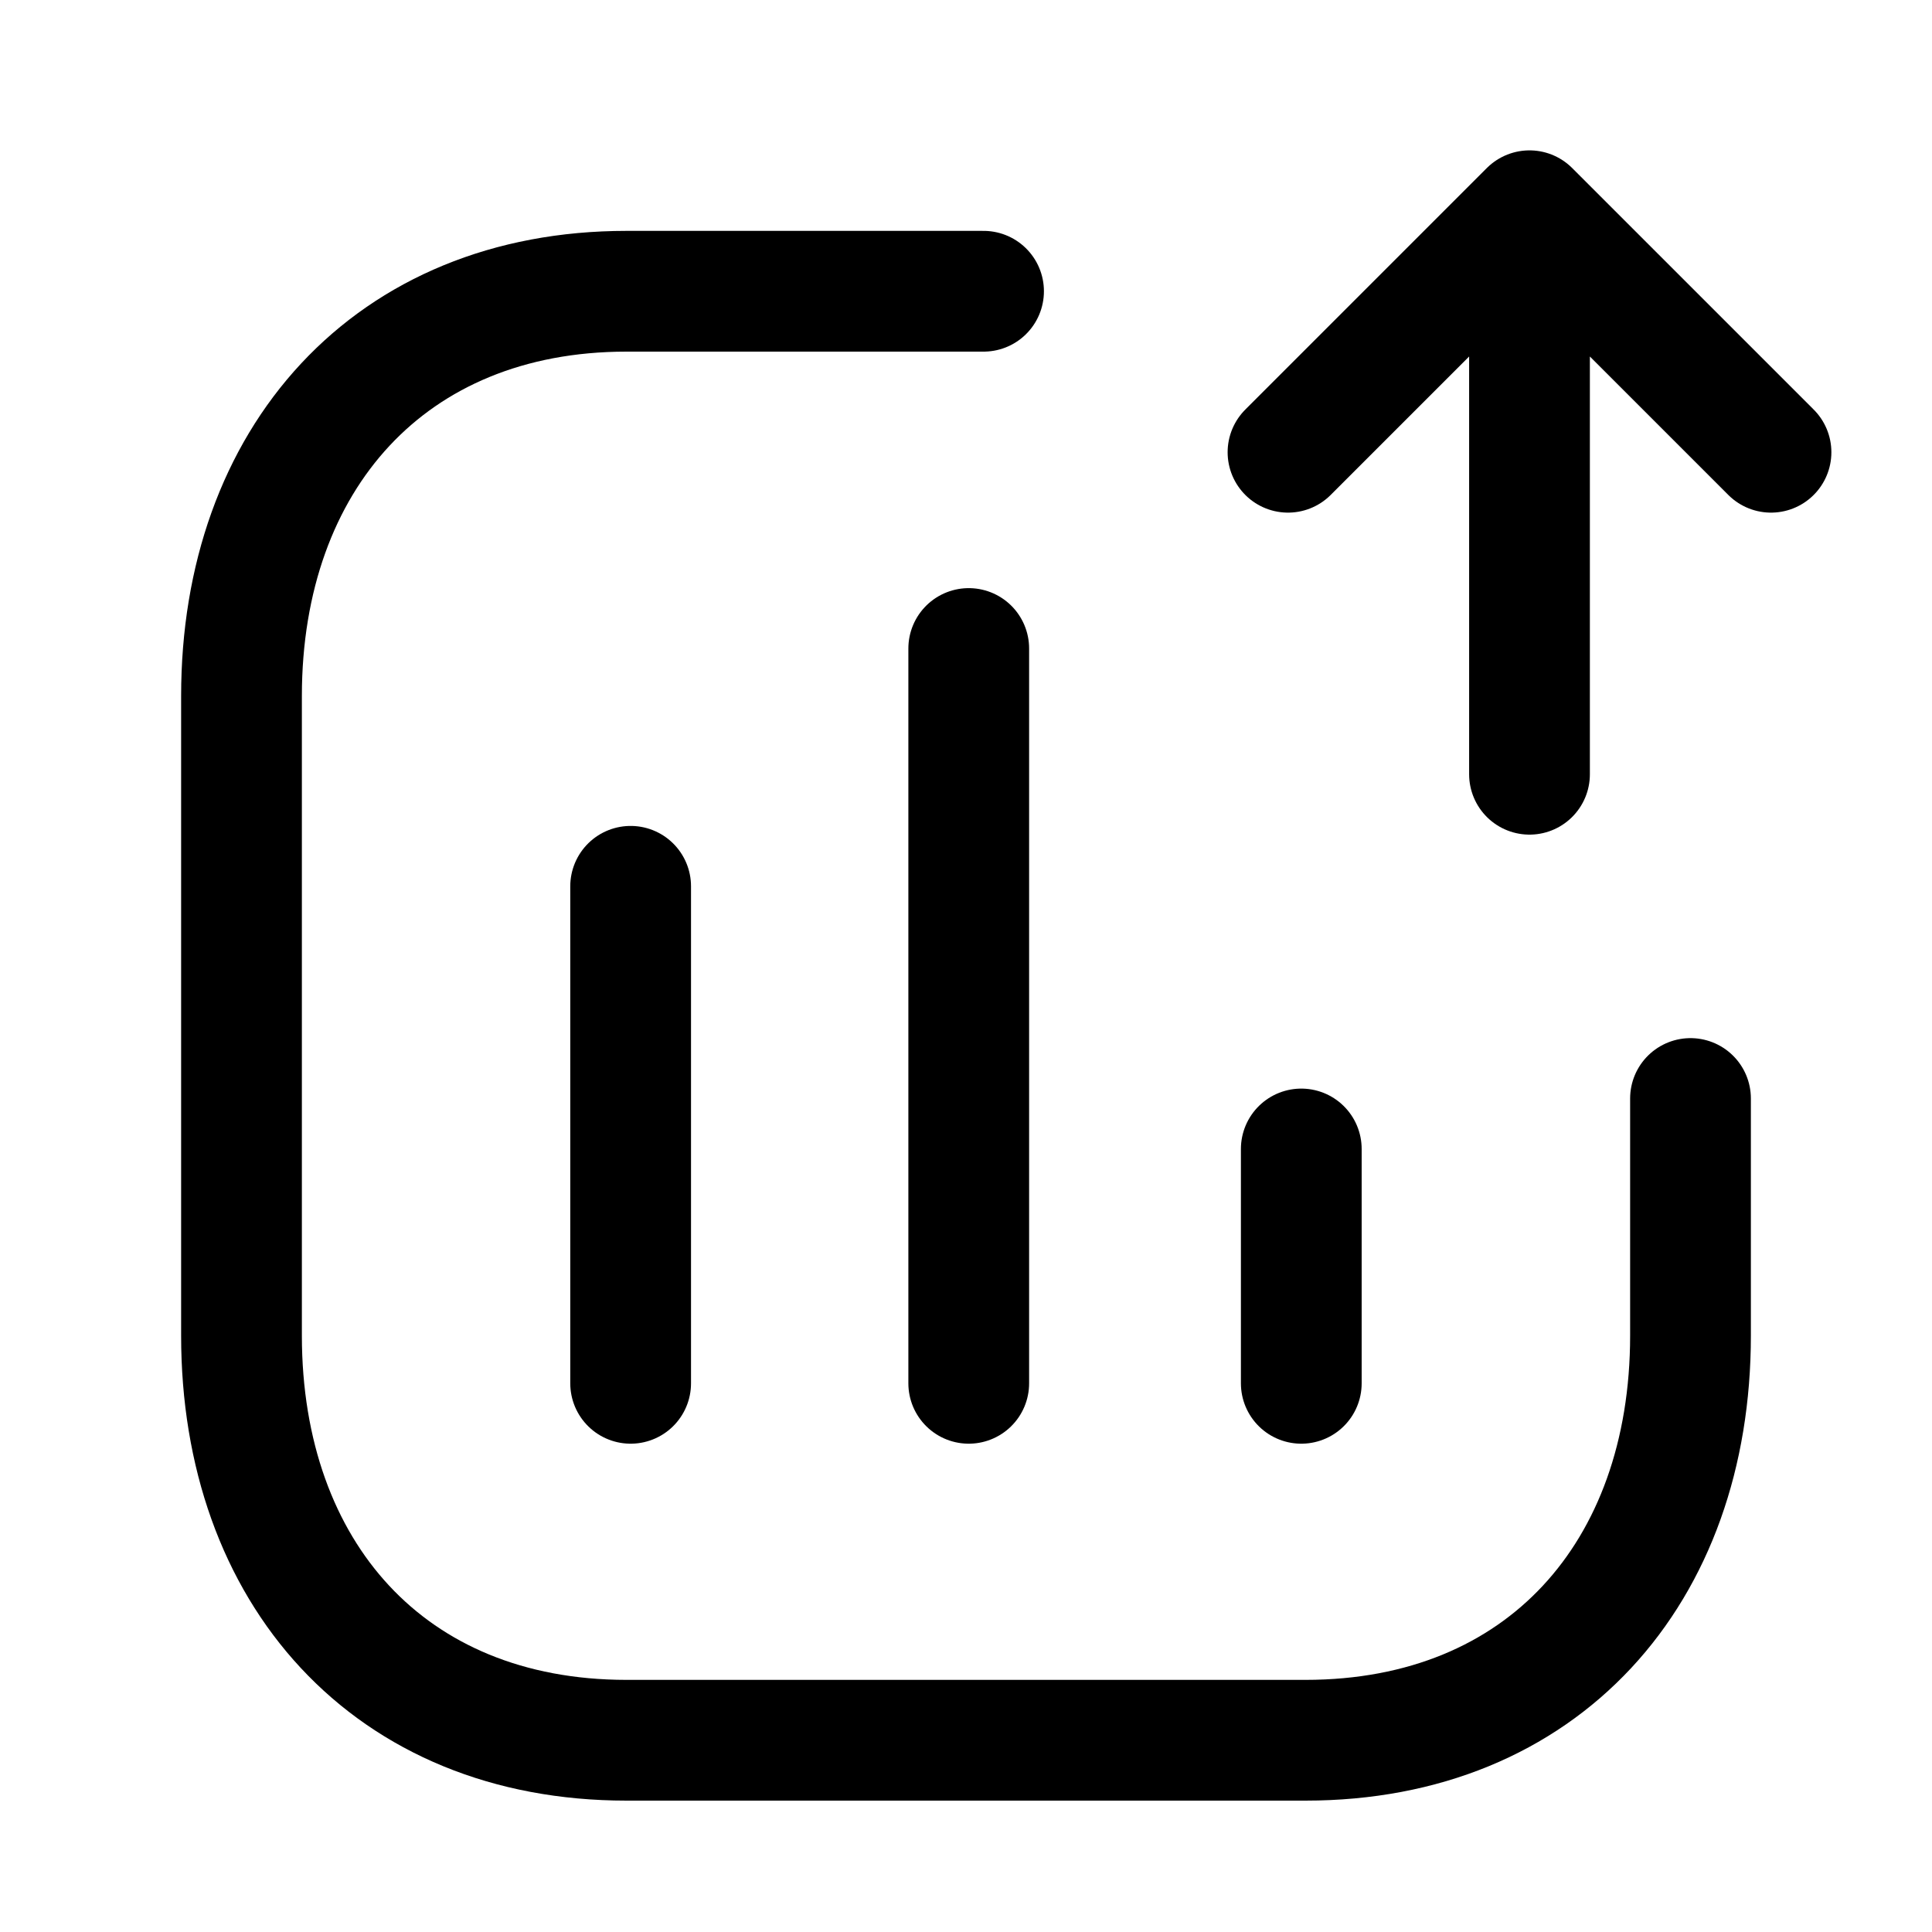
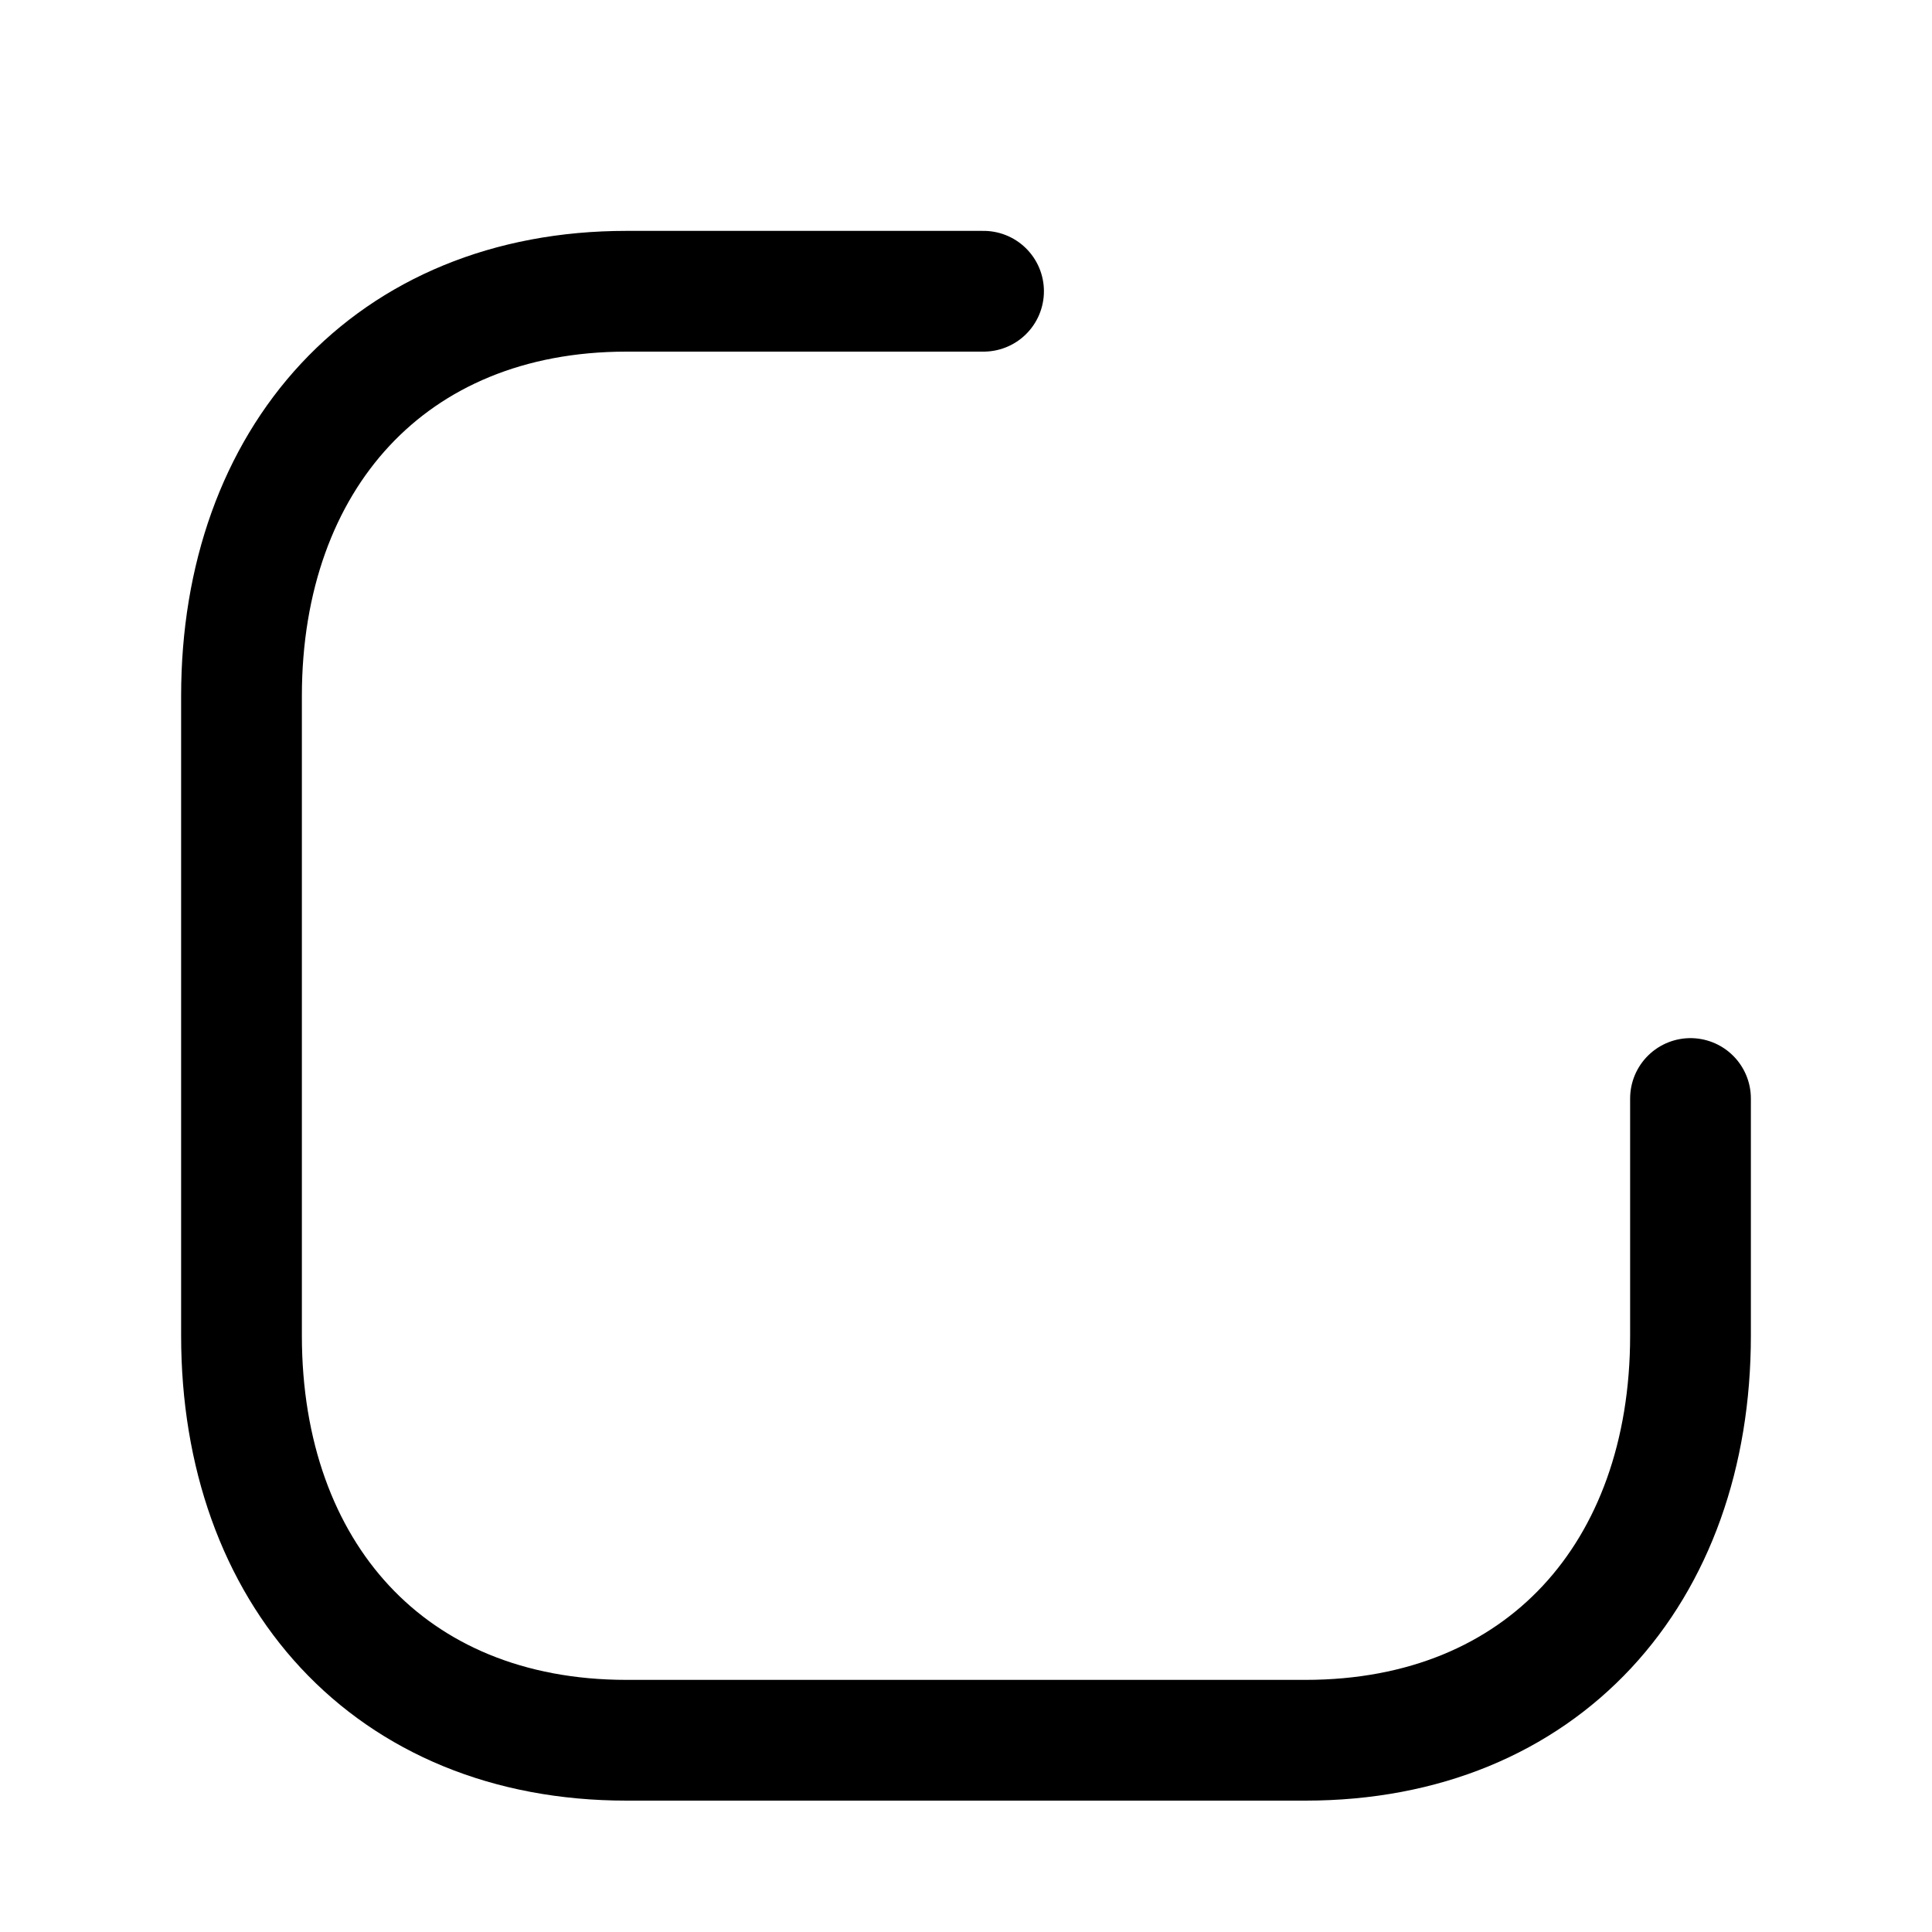
<svg xmlns="http://www.w3.org/2000/svg" width="24" height="24" viewBox="0 0 24 24" fill="none">
-   <path d="M7.834 11.01V17.184M12.034 8.056V17.184M16.165 14.273V17.184" stroke="#000000" stroke-width="1.5" stroke-linecap="round" stroke-linejoin="round" />
  <path d="M12.218 3.618H7.783C4.844 3.618 3 5.699 3 8.646V16.592C3 19.538 4.835 21.618 7.783 21.618H16.217C19.166 21.618 21 19.538 21 16.592V13.646" stroke="#000000" stroke-width="1.5" stroke-linecap="round" stroke-linejoin="round" />
-   <path d="M16 5.618L19 2.618M19 2.618L22 5.618M19 2.618L19 9.618" stroke="#000000" stroke-width="1.5" stroke-linecap="round" stroke-linejoin="round" />
</svg>